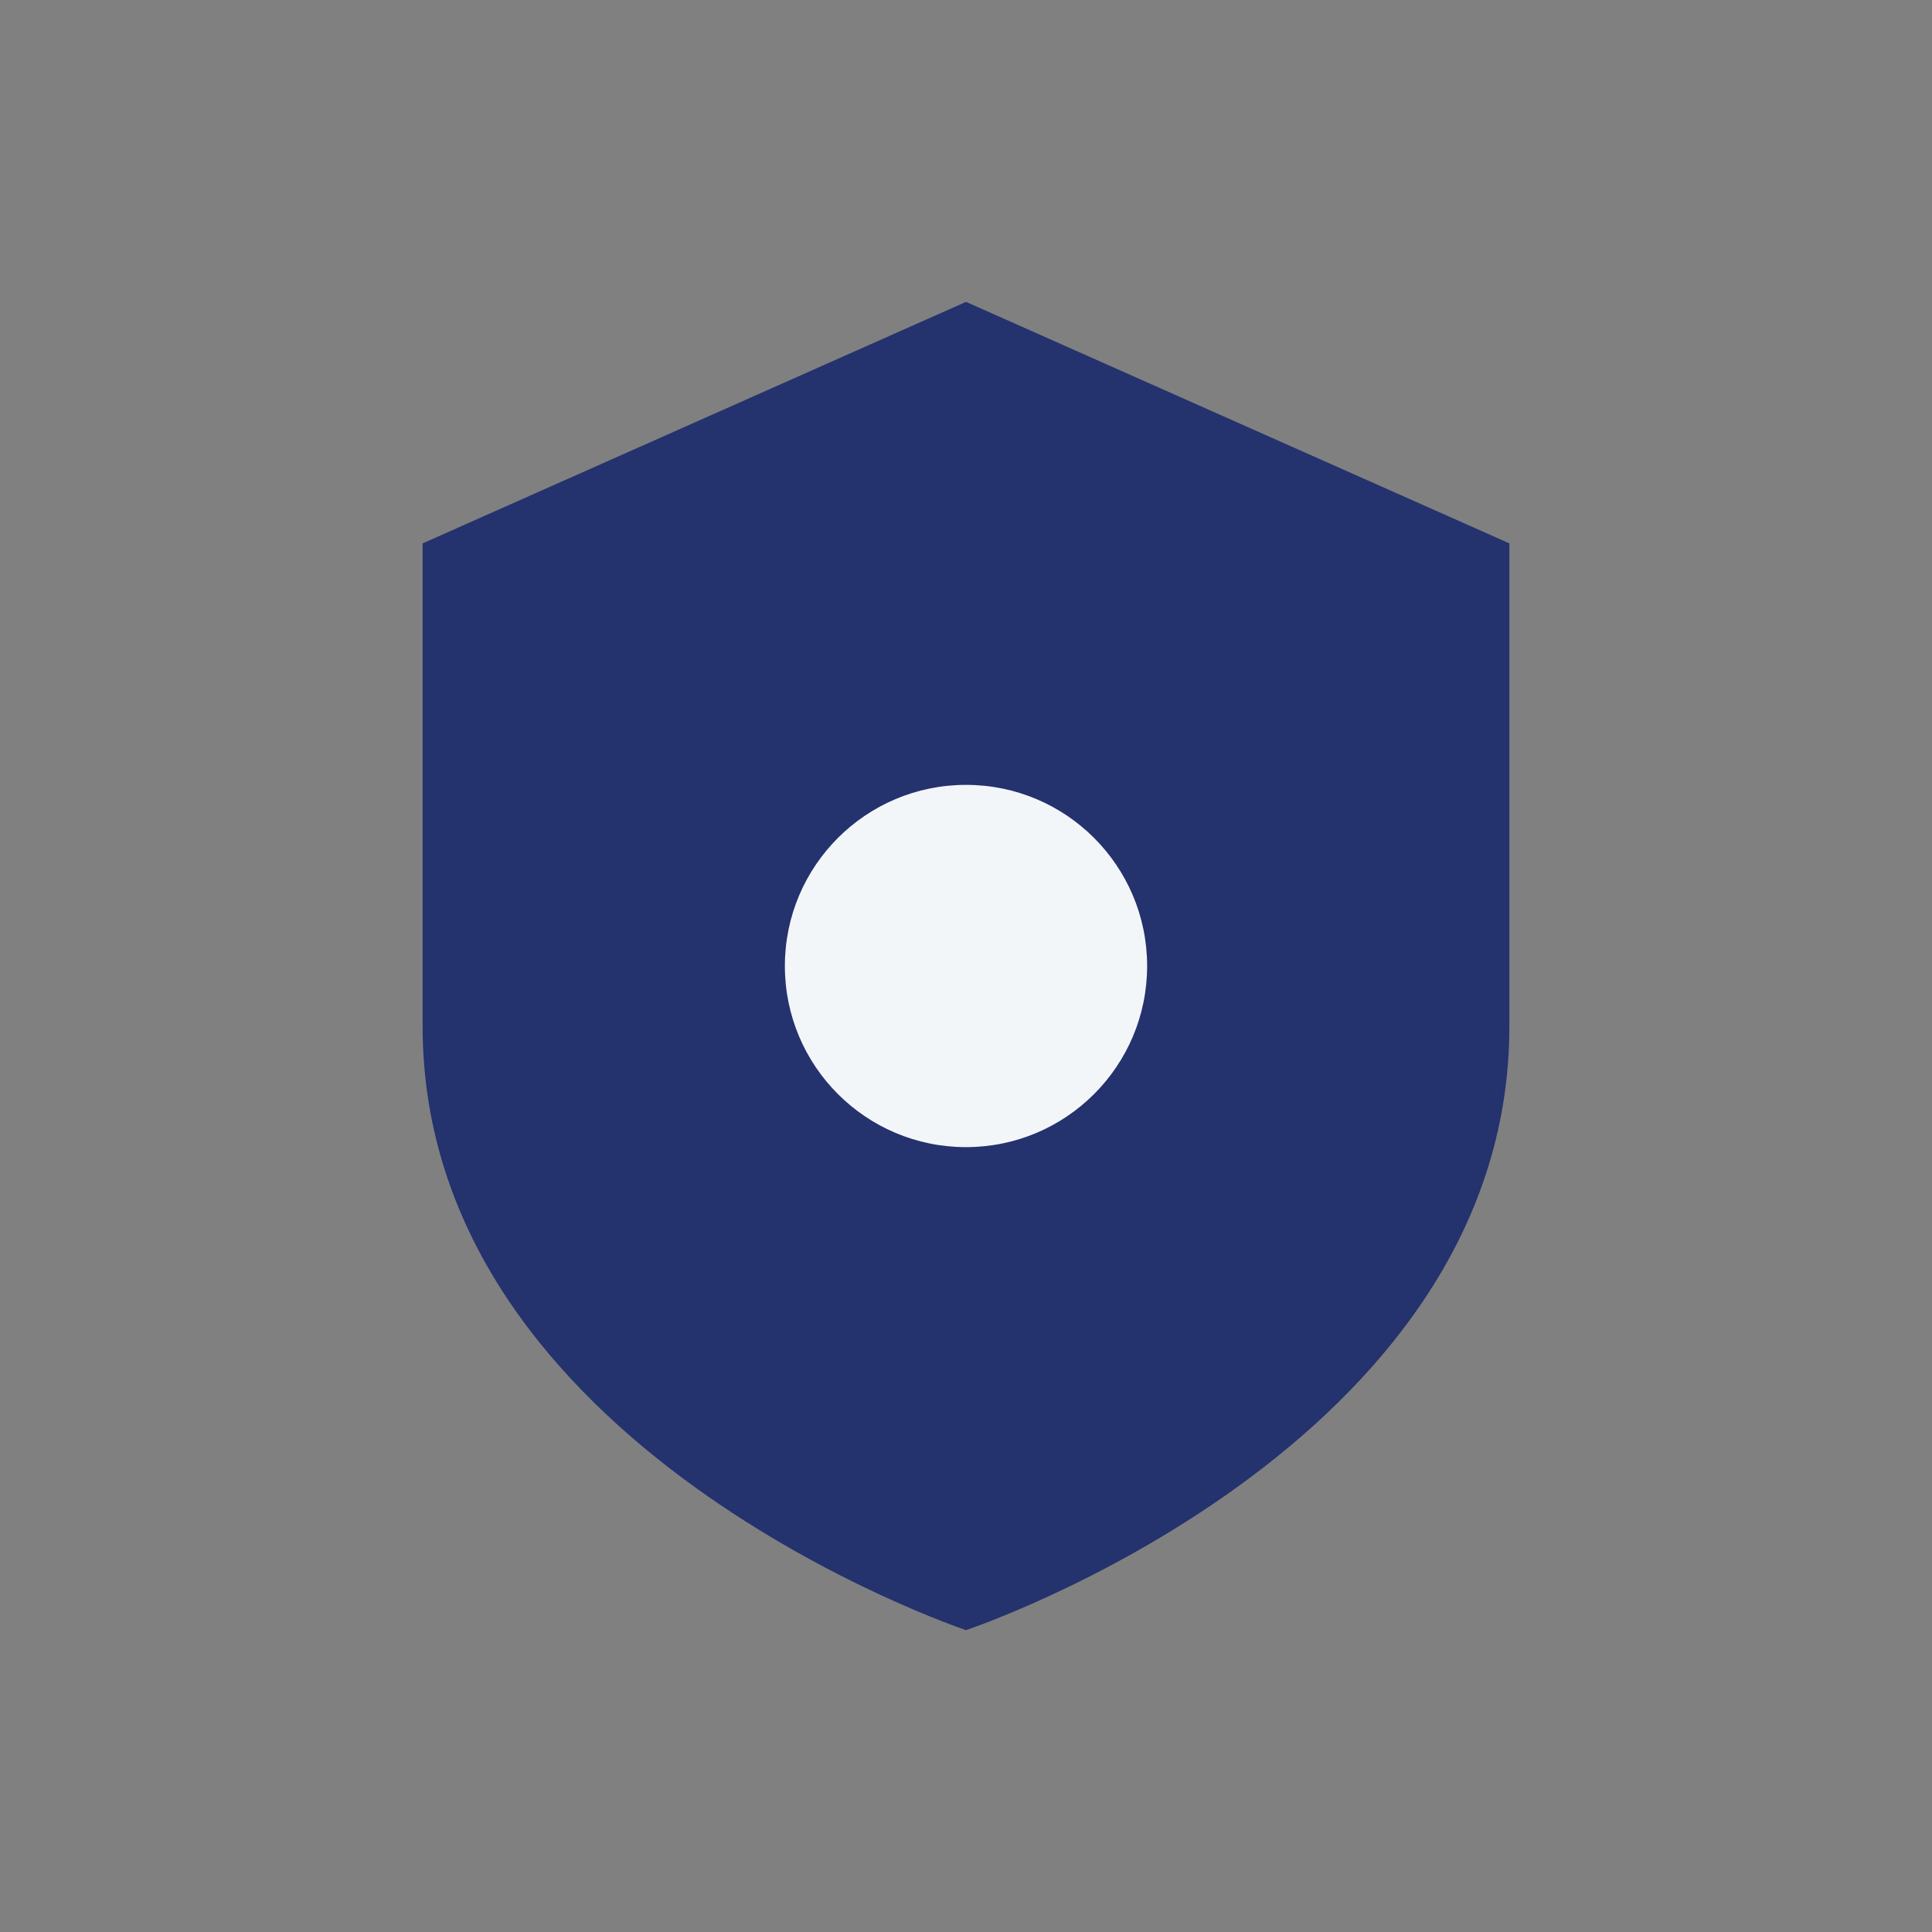
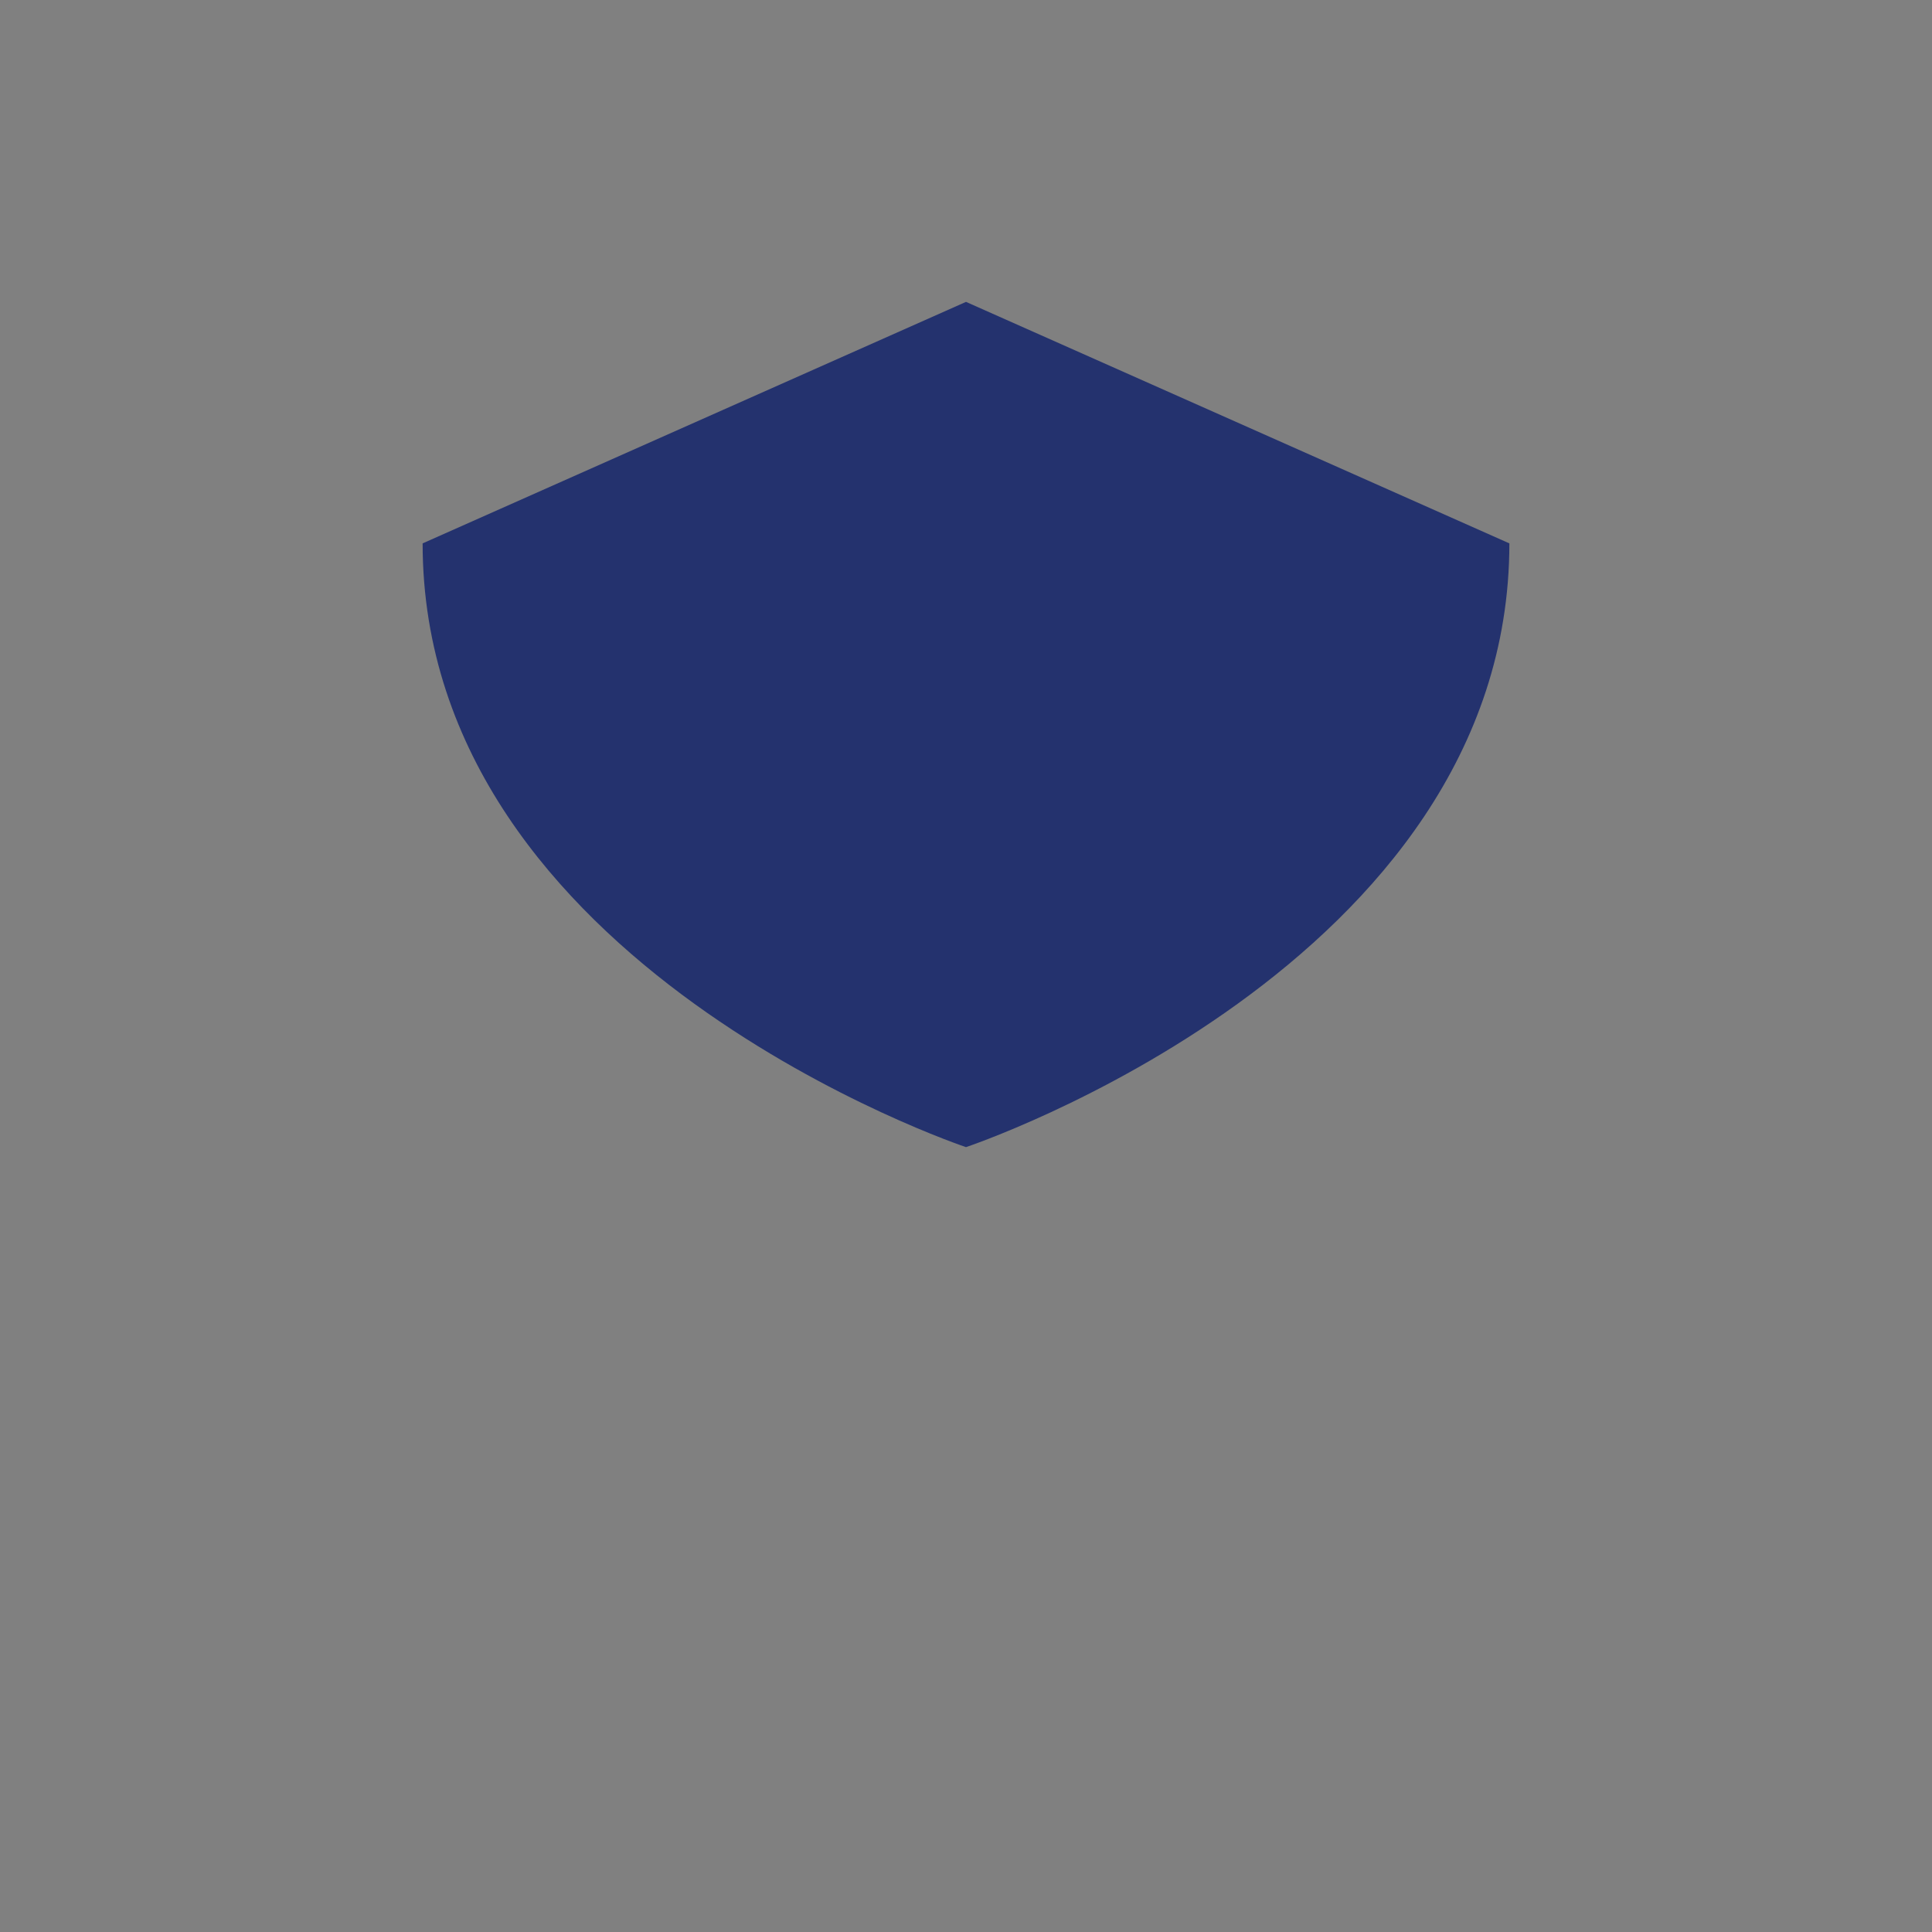
<svg xmlns="http://www.w3.org/2000/svg" width="32" height="32" viewBox="0 0 32 32">
  <rect x="0" y="0" width="32" height="32" fill="#808080" stroke="none" />
-   <path d="M16 5l9 4v8c0 7-9 10-9 10s-9-3-9-10V9l9-4z" fill="#24326E" />
-   <circle cx="16" cy="16" r="3" fill="#F3F6F9" />
+   <path d="M16 5l9 4c0 7-9 10-9 10s-9-3-9-10V9l9-4z" fill="#24326E" />
</svg>